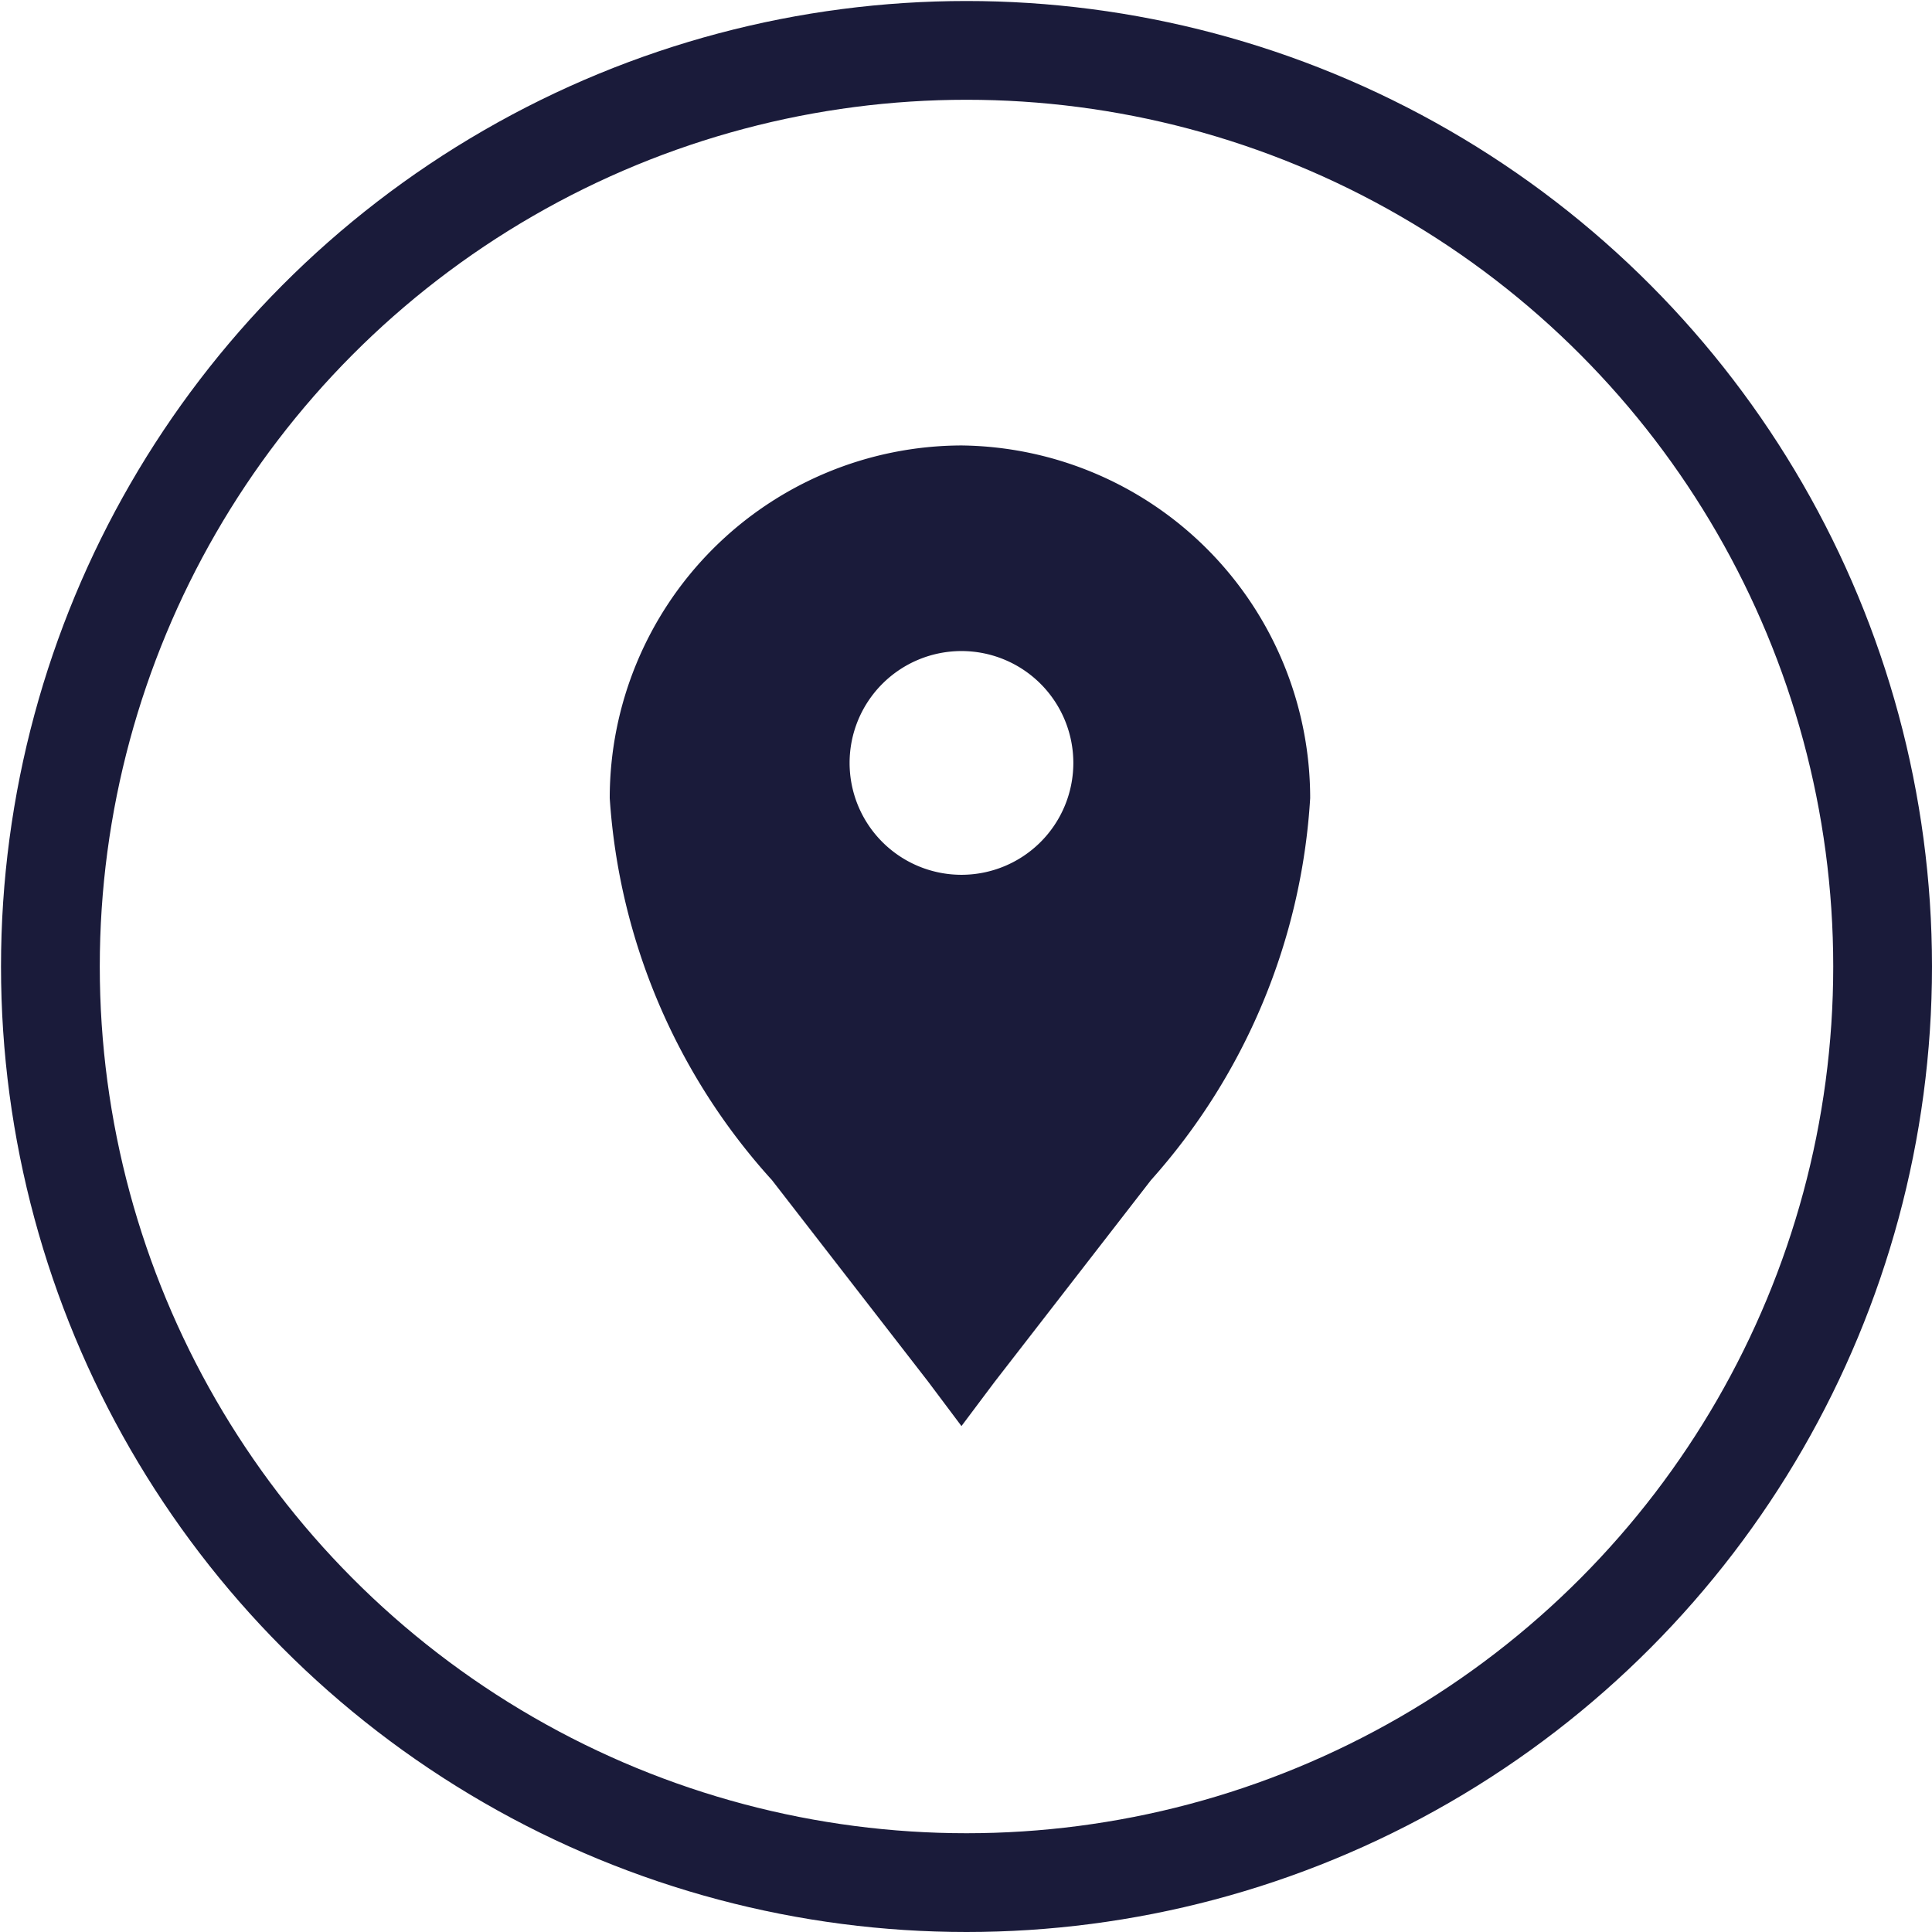
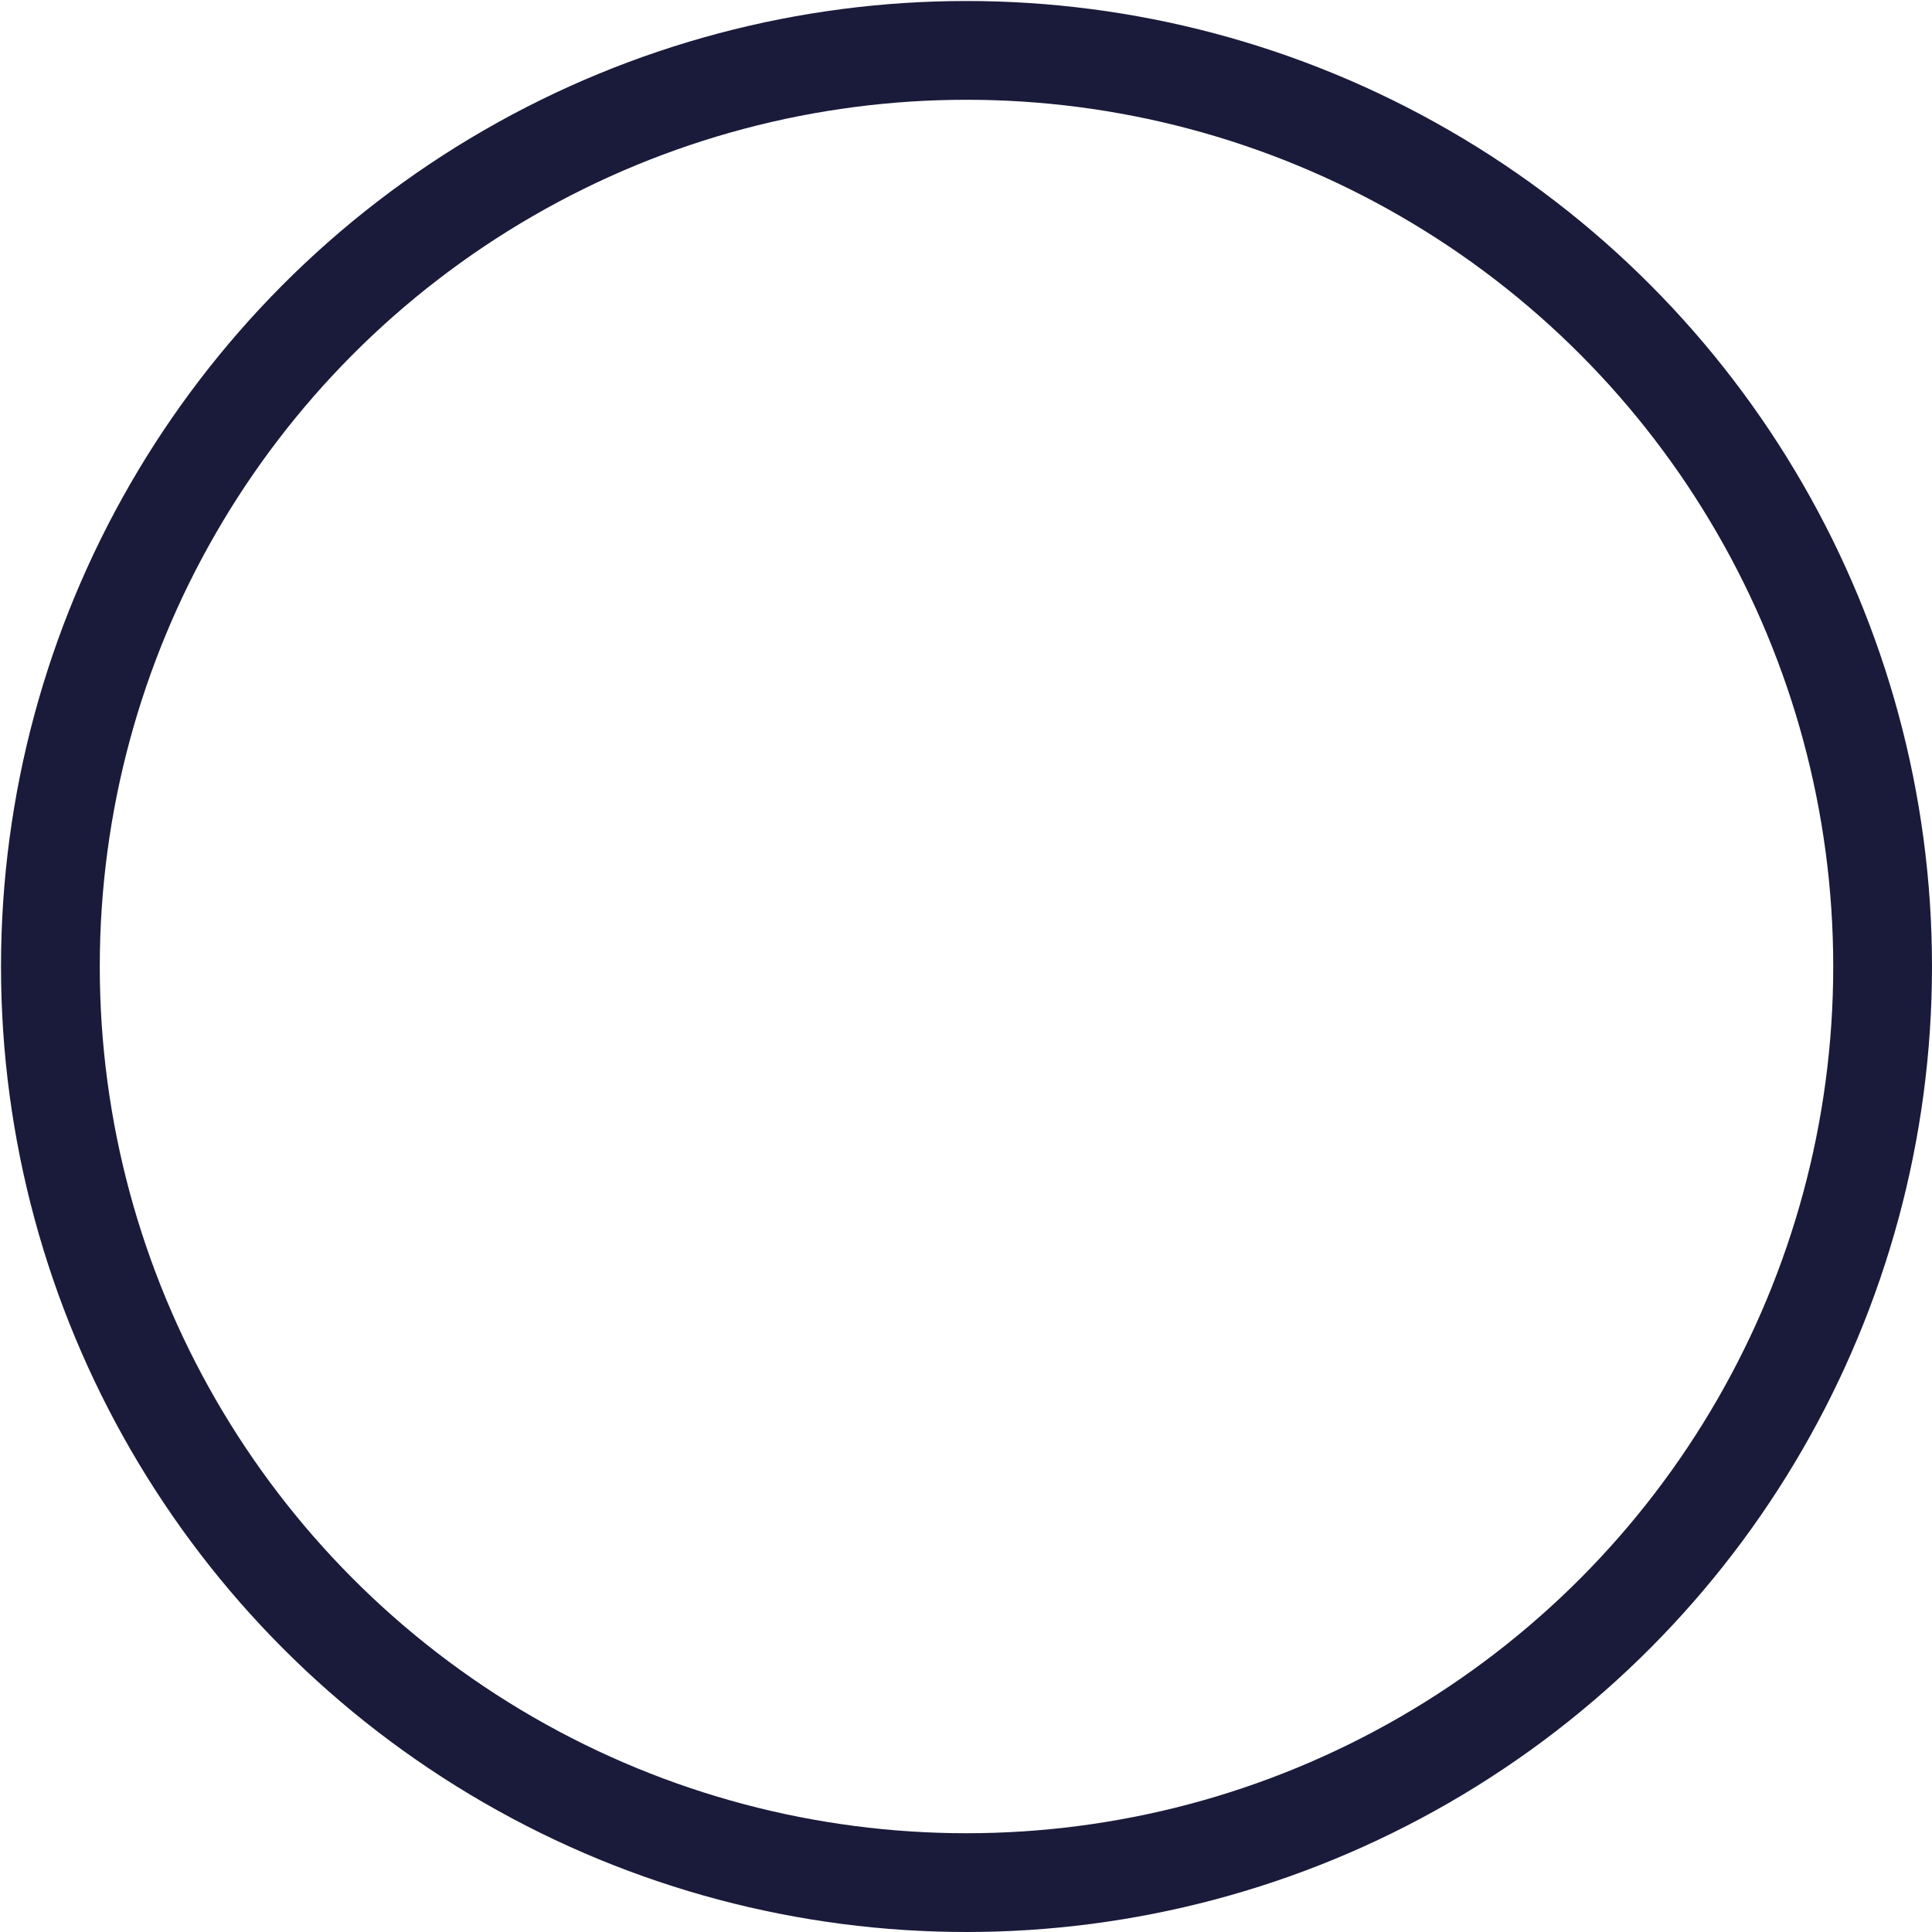
<svg xmlns="http://www.w3.org/2000/svg" viewBox="0 0 19.17 19.17">
  <defs>
    <style>.cls-1{fill:#1a1b3a;}.cls-2{fill:none;stroke:#1a1b3a;stroke-miterlimit:10;stroke-width:0.98px;}</style>
  </defs>
  <g id="Capa_2" data-name="Capa 2">
    <g id="Capa_1-2" data-name="Capa 1">
      <g id="icon">
-         <path class="cls-1" d="M9.54,4.42a3.5,3.5,0,0,0-3.49,3.5,6.25,6.25,0,0,0,1.61,3.79l1.55,2,.33.44.33-.44,1.55-2A6.25,6.25,0,0,0,13,7.92,3.5,3.5,0,0,0,9.54,4.42Zm0,4.26a1.11,1.11,0,1,1,1.11-1.11A1.11,1.11,0,0,1,9.54,8.68Z" />
        <circle class="cls-2" cx="9.59" cy="9.59" r="9.09" />
      </g>
    </g>
  </g>
</svg>